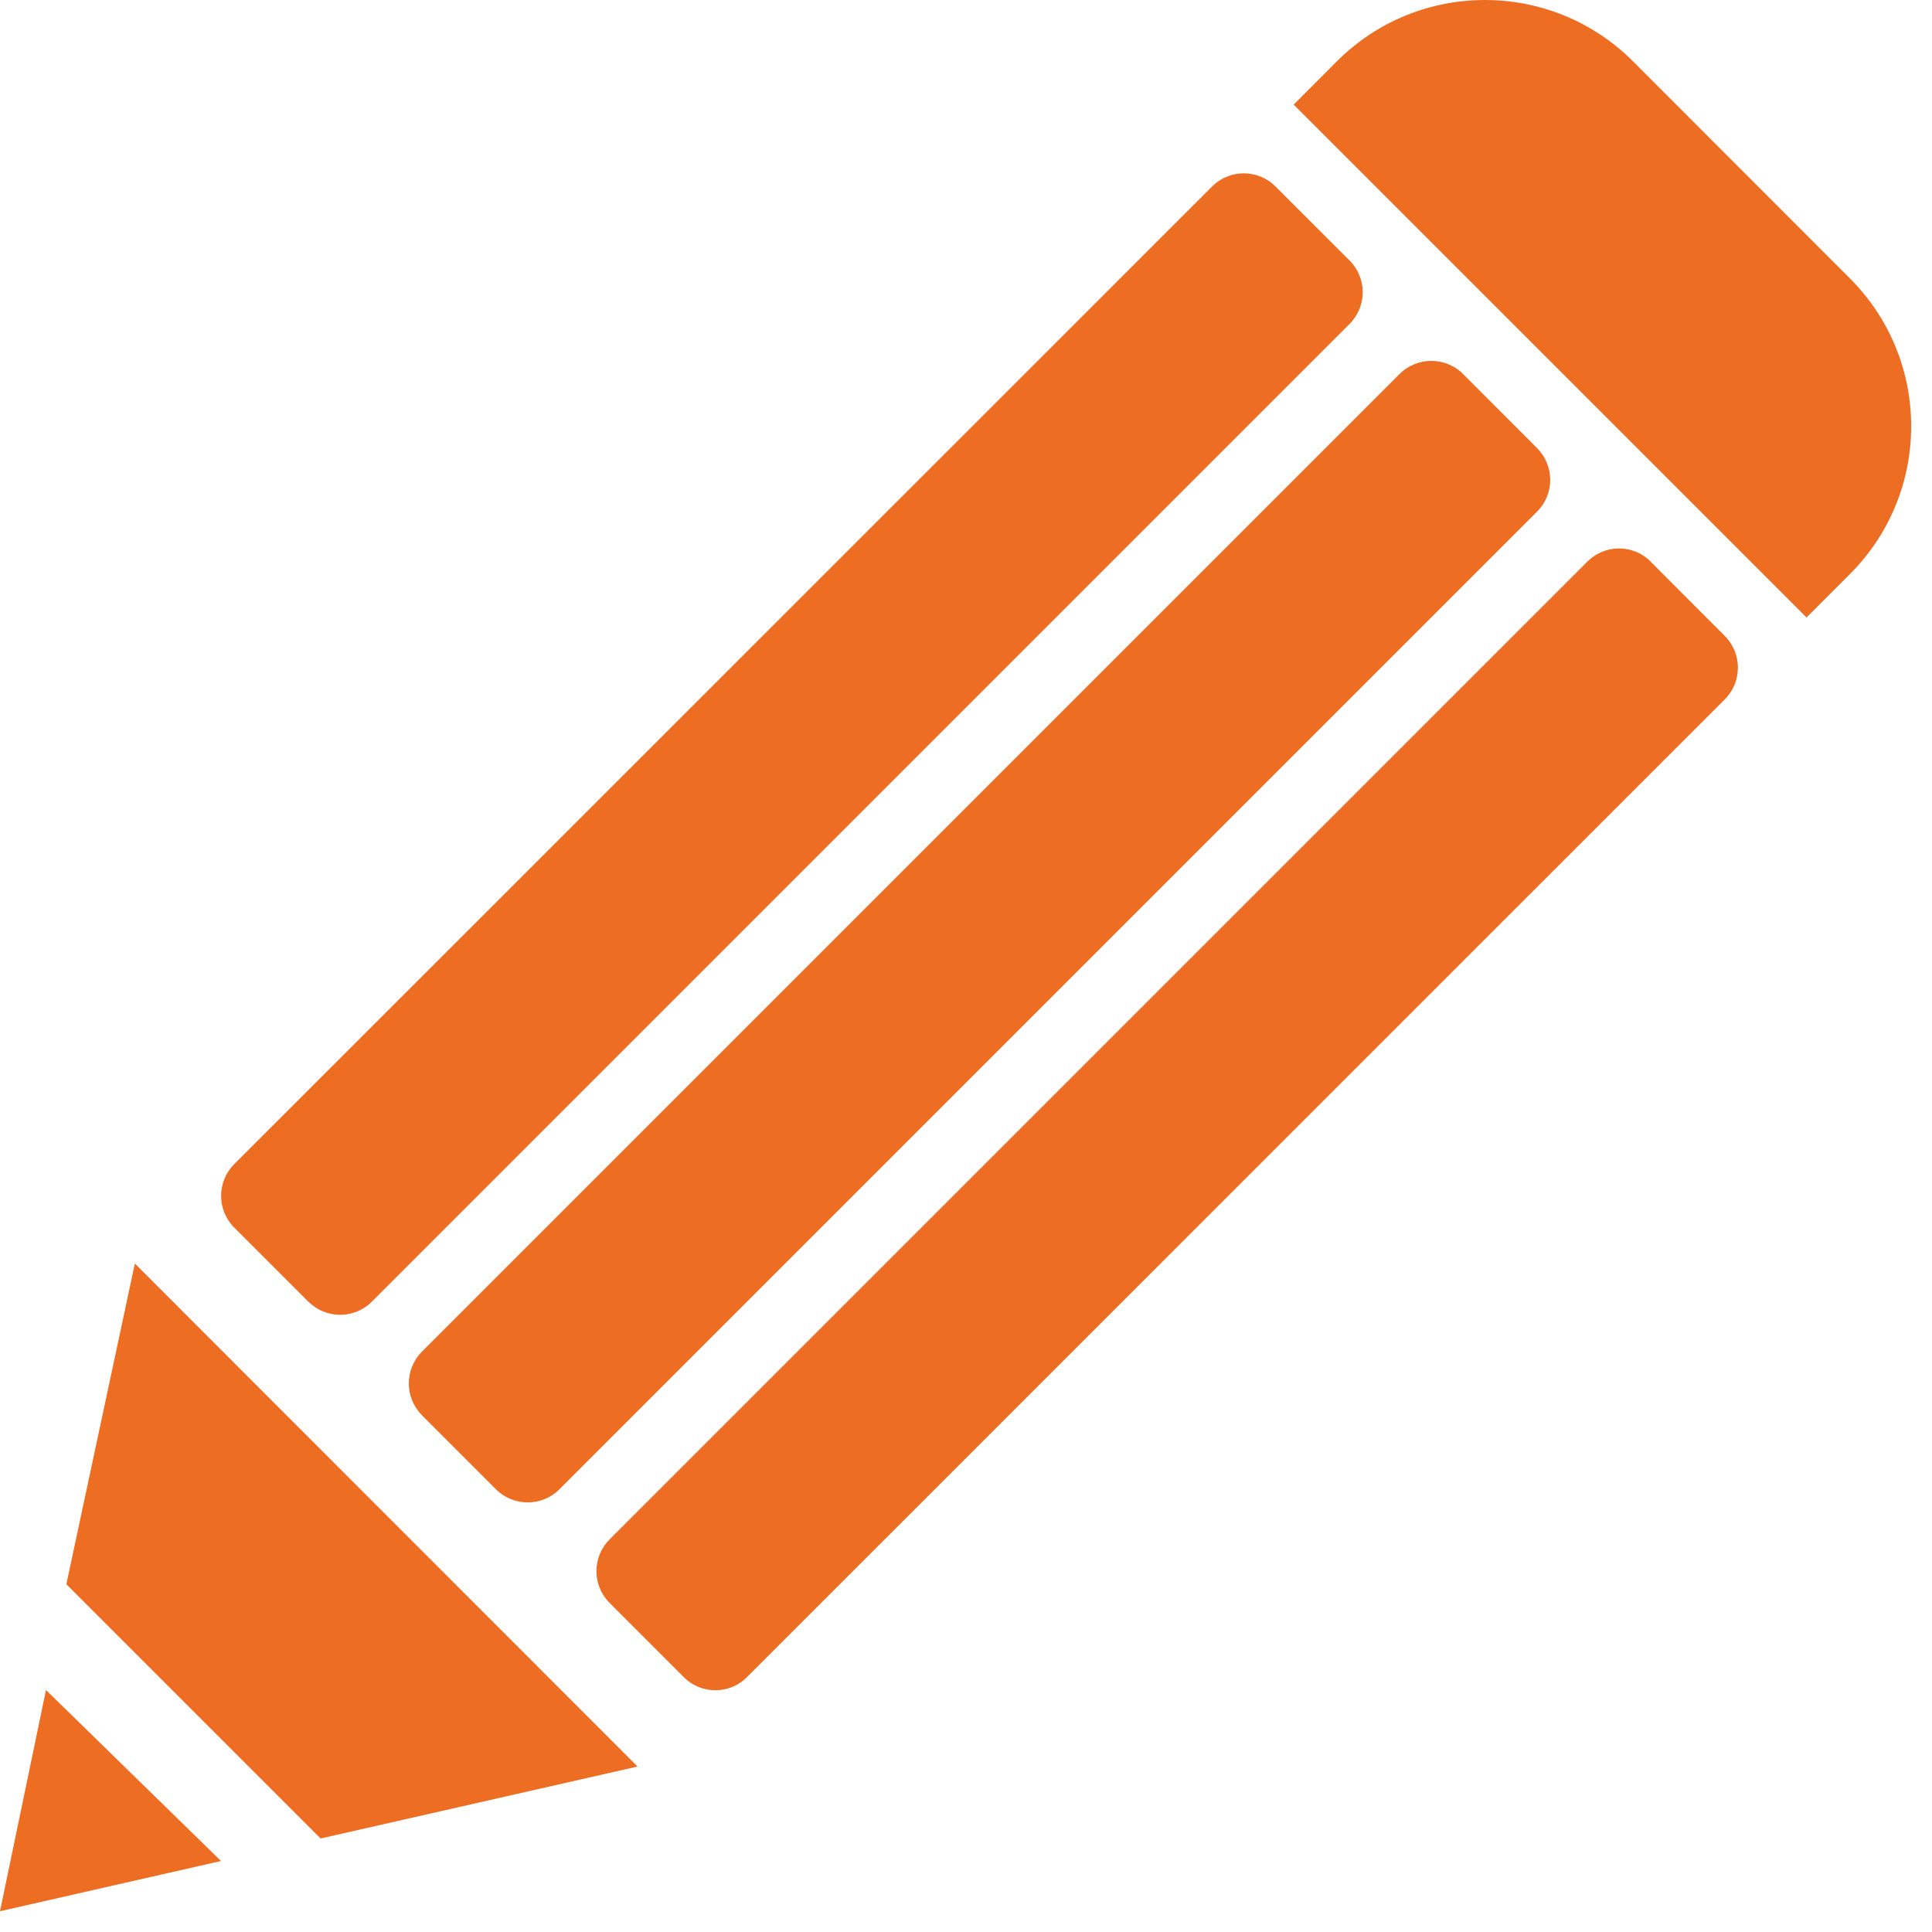
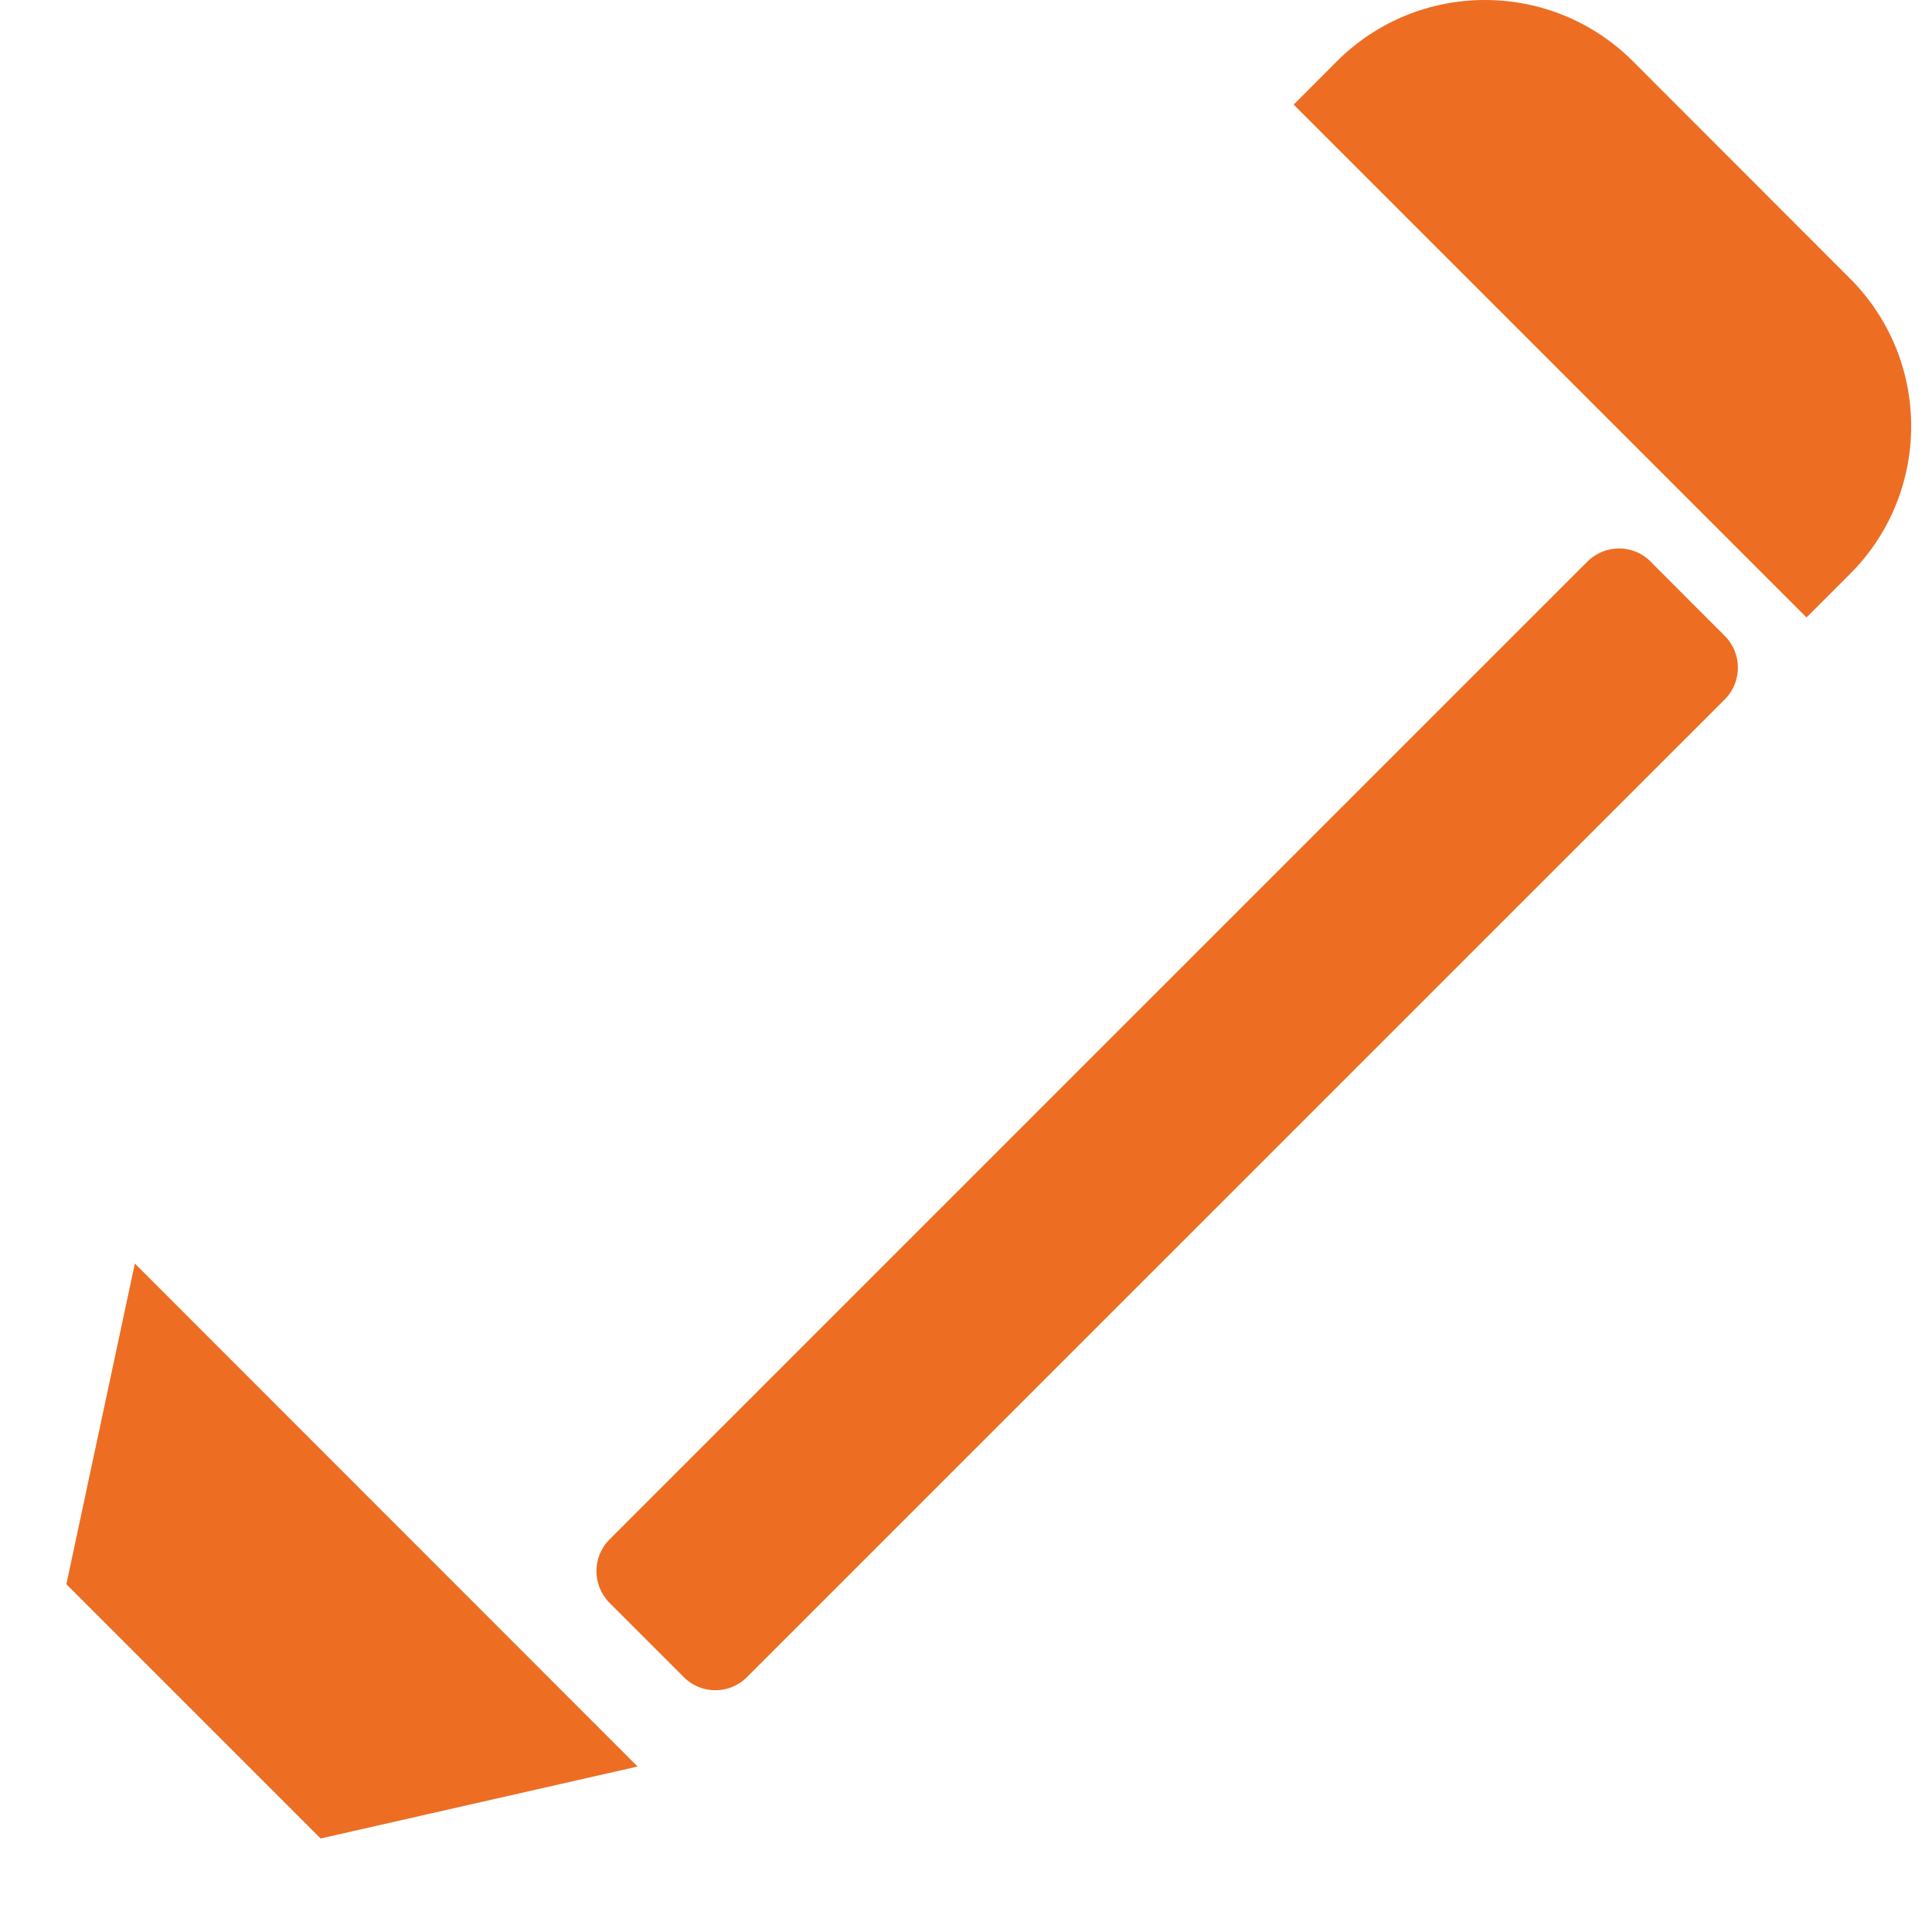
<svg xmlns="http://www.w3.org/2000/svg" width="20" height="20" viewBox="0 0 20 20" fill="none">
-   <path d="M3.193 13.475C3.374 13.656 3.668 13.656 3.849 13.475L13.971 3.353C14.152 3.172 14.152 2.878 13.971 2.697L13.203 1.93C13.023 1.749 12.728 1.749 12.548 1.93L2.424 12.052C2.244 12.232 2.244 12.527 2.424 12.707L3.192 13.475H3.193Z" fill="#ED6D23" />
-   <path d="M4.367 14.65L5.135 15.418C5.316 15.598 5.61 15.598 5.79 15.418L15.912 5.296C16.093 5.115 16.093 4.821 15.912 4.639L15.145 3.871C14.964 3.691 14.67 3.691 14.489 3.871L4.367 13.993C4.187 14.174 4.187 14.468 4.367 14.649V14.65Z" fill="#ED6D23" />
  <path d="M17.088 5.814C16.907 5.632 16.613 5.632 16.432 5.814L6.31 15.936C6.129 16.117 6.129 16.411 6.31 16.593L7.078 17.361C7.258 17.543 7.553 17.543 7.733 17.361L17.855 7.24C18.036 7.058 18.036 6.765 17.855 6.583L17.088 5.815V5.814Z" fill="#ED6D23" />
  <path d="M0.687 16.4L3.319 19.032L6.6 18.287L1.396 13.08L0.687 16.4Z" fill="#ED6D23" />
-   <path d="M0 19.785L2.288 19.265L0.476 17.495L0 19.785Z" fill="#ED6D23" />
  <path d="M19.15 2.882L16.903 0.633C16.057 -0.211 14.687 -0.211 13.841 0.633L13.392 1.083L18.701 6.392L19.15 5.943C19.996 5.098 19.996 3.727 19.15 2.882Z" fill="#ED6D23" />
</svg>